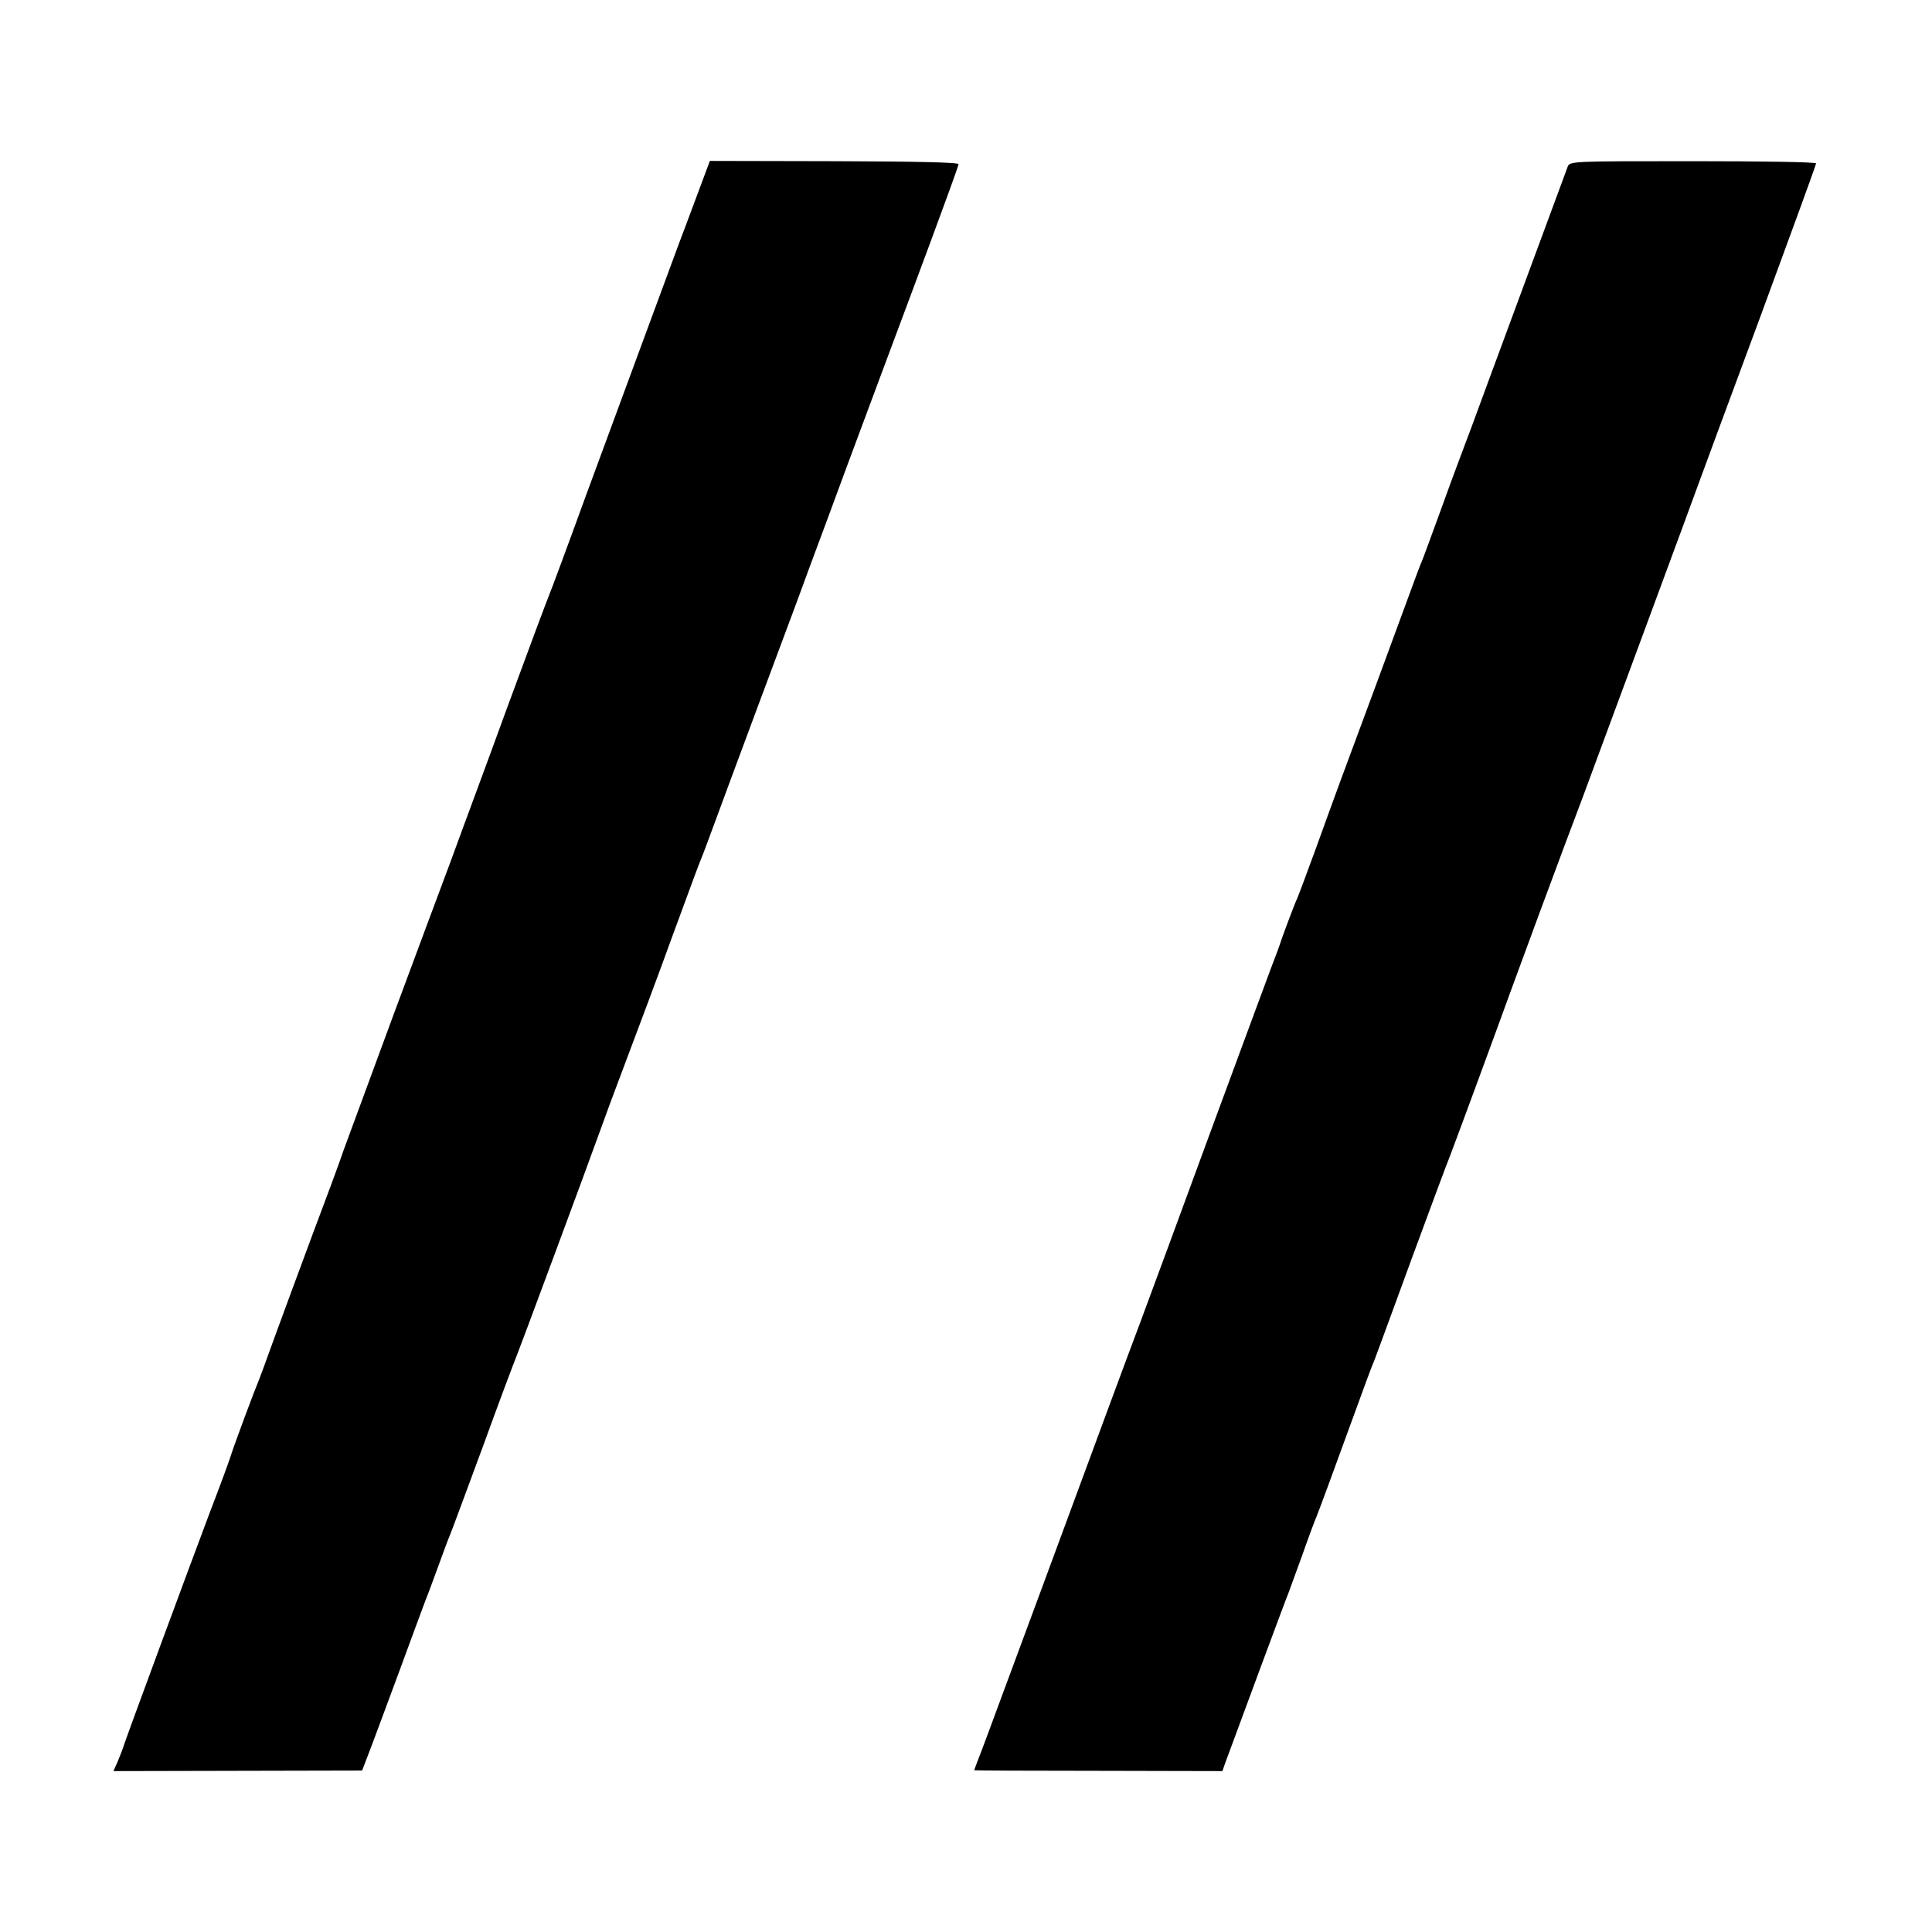
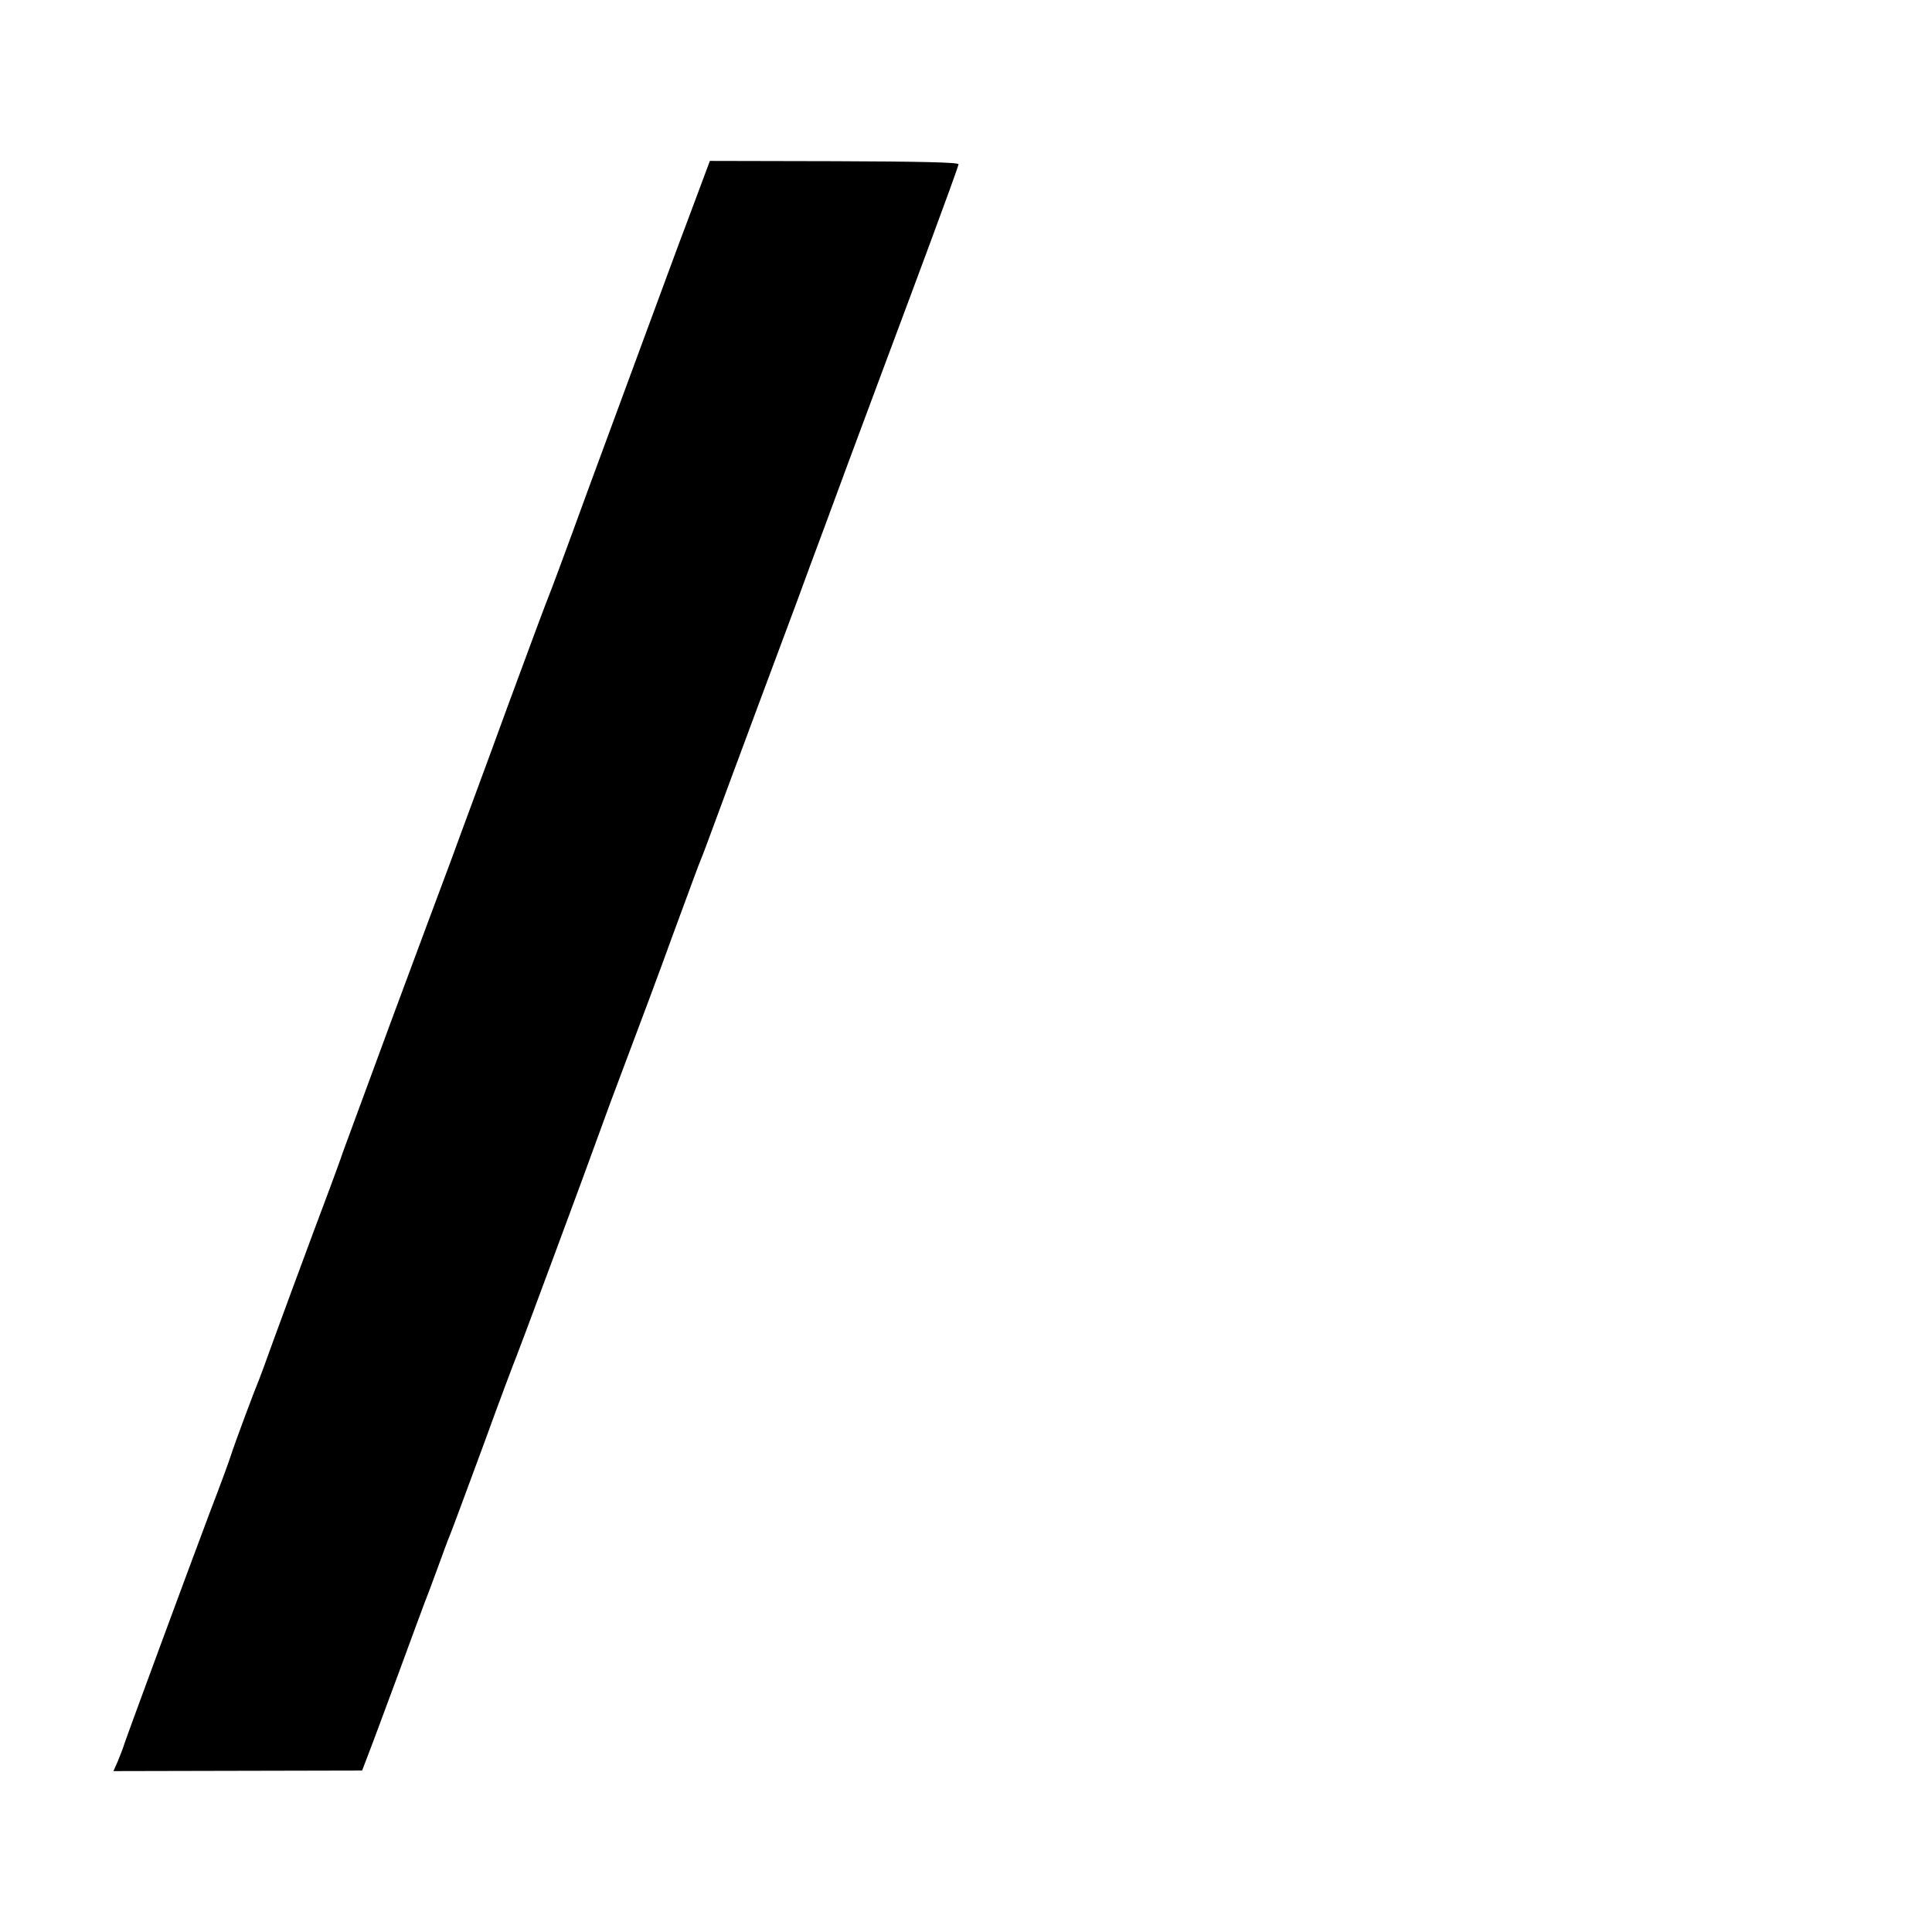
<svg xmlns="http://www.w3.org/2000/svg" version="1.0" width="700pt" height="700pt" viewBox="0 0 700 700" preserveAspectRatio="xMidYMid meet">
  <g transform="translate(0,700) scale(0.1,-0.1)" fill="#000000" stroke="none">
    <path d="M2525 6291 c-26 -69 -55 -148 -66 -176 -28 -75 -190 -515 -334 -905 -69 -190 -130 -354 -135 -365 -5 -11 -73 -193 -151 -405 -77 -212 -170 -461 -204 -555 -35 -93 -132 -354 -216 -580 -83 -225 -162 -439 -175 -475 -12 -36 -34 -94 -47 -130 -71 -188 -218 -587 -242 -655 -4 -11 -11 -29 -15 -40 -15 -35 -91 -238 -104 -280 -7 -22 -40 -112 -74 -200 -81 -215 -302 -814 -312 -845 -4 -14 -15 -41 -23 -61 l-16 -36 451 1 450 1 23 60 c13 33 62 166 110 295 47 129 91 246 96 260 6 14 26 68 45 120 19 52 38 104 43 115 5 11 59 157 121 325 61 168 116 314 121 325 9 21 249 667 304 820 18 50 51 140 74 200 59 156 148 394 186 500 80 217 96 261 104 280 5 11 27 70 49 130 22 61 91 245 152 410 62 165 129 347 151 405 21 58 65 177 98 265 32 88 125 338 206 555 81 217 161 431 177 475 49 132 99 269 101 280 1 7 -154 10 -449 11 l-452 1 -47 -126z" />
-     <path d="M5680 6396 c-69 -186 -225 -609 -285 -771 -42 -115 -88 -239 -102 -275 -14 -36 -49 -132 -79 -215 -30 -82 -58 -159 -63 -170 -5 -11 -21 -54 -36 -95 -15 -41 -72 -196 -127 -345 -134 -361 -146 -393 -217 -590 -34 -93 -66 -179 -71 -190 -11 -23 -60 -155 -64 -170 -2 -5 -6 -17 -9 -25 -4 -8 -106 -285 -228 -615 -121 -330 -242 -658 -269 -730 -57 -151 -115 -309 -350 -945 -95 -256 -185 -499 -200 -540 -15 -41 -33 -88 -39 -103 -6 -16 -11 -29 -11 -31 0 -1 202 -2 450 -2 l449 -1 9 26 c36 98 222 601 231 621 5 14 28 77 51 140 22 63 45 124 50 135 7 17 40 105 182 495 11 30 24 64 29 75 4 11 65 175 134 365 70 190 131 354 136 365 7 16 171 461 223 605 42 115 172 467 196 530 16 41 44 118 64 170 19 52 119 322 222 600 103 278 193 523 201 545 8 22 106 288 219 592 112 304 204 556 204 561 0 5 -201 8 -446 8 -441 0 -446 0 -454 -20z" />
  </g>
</svg>